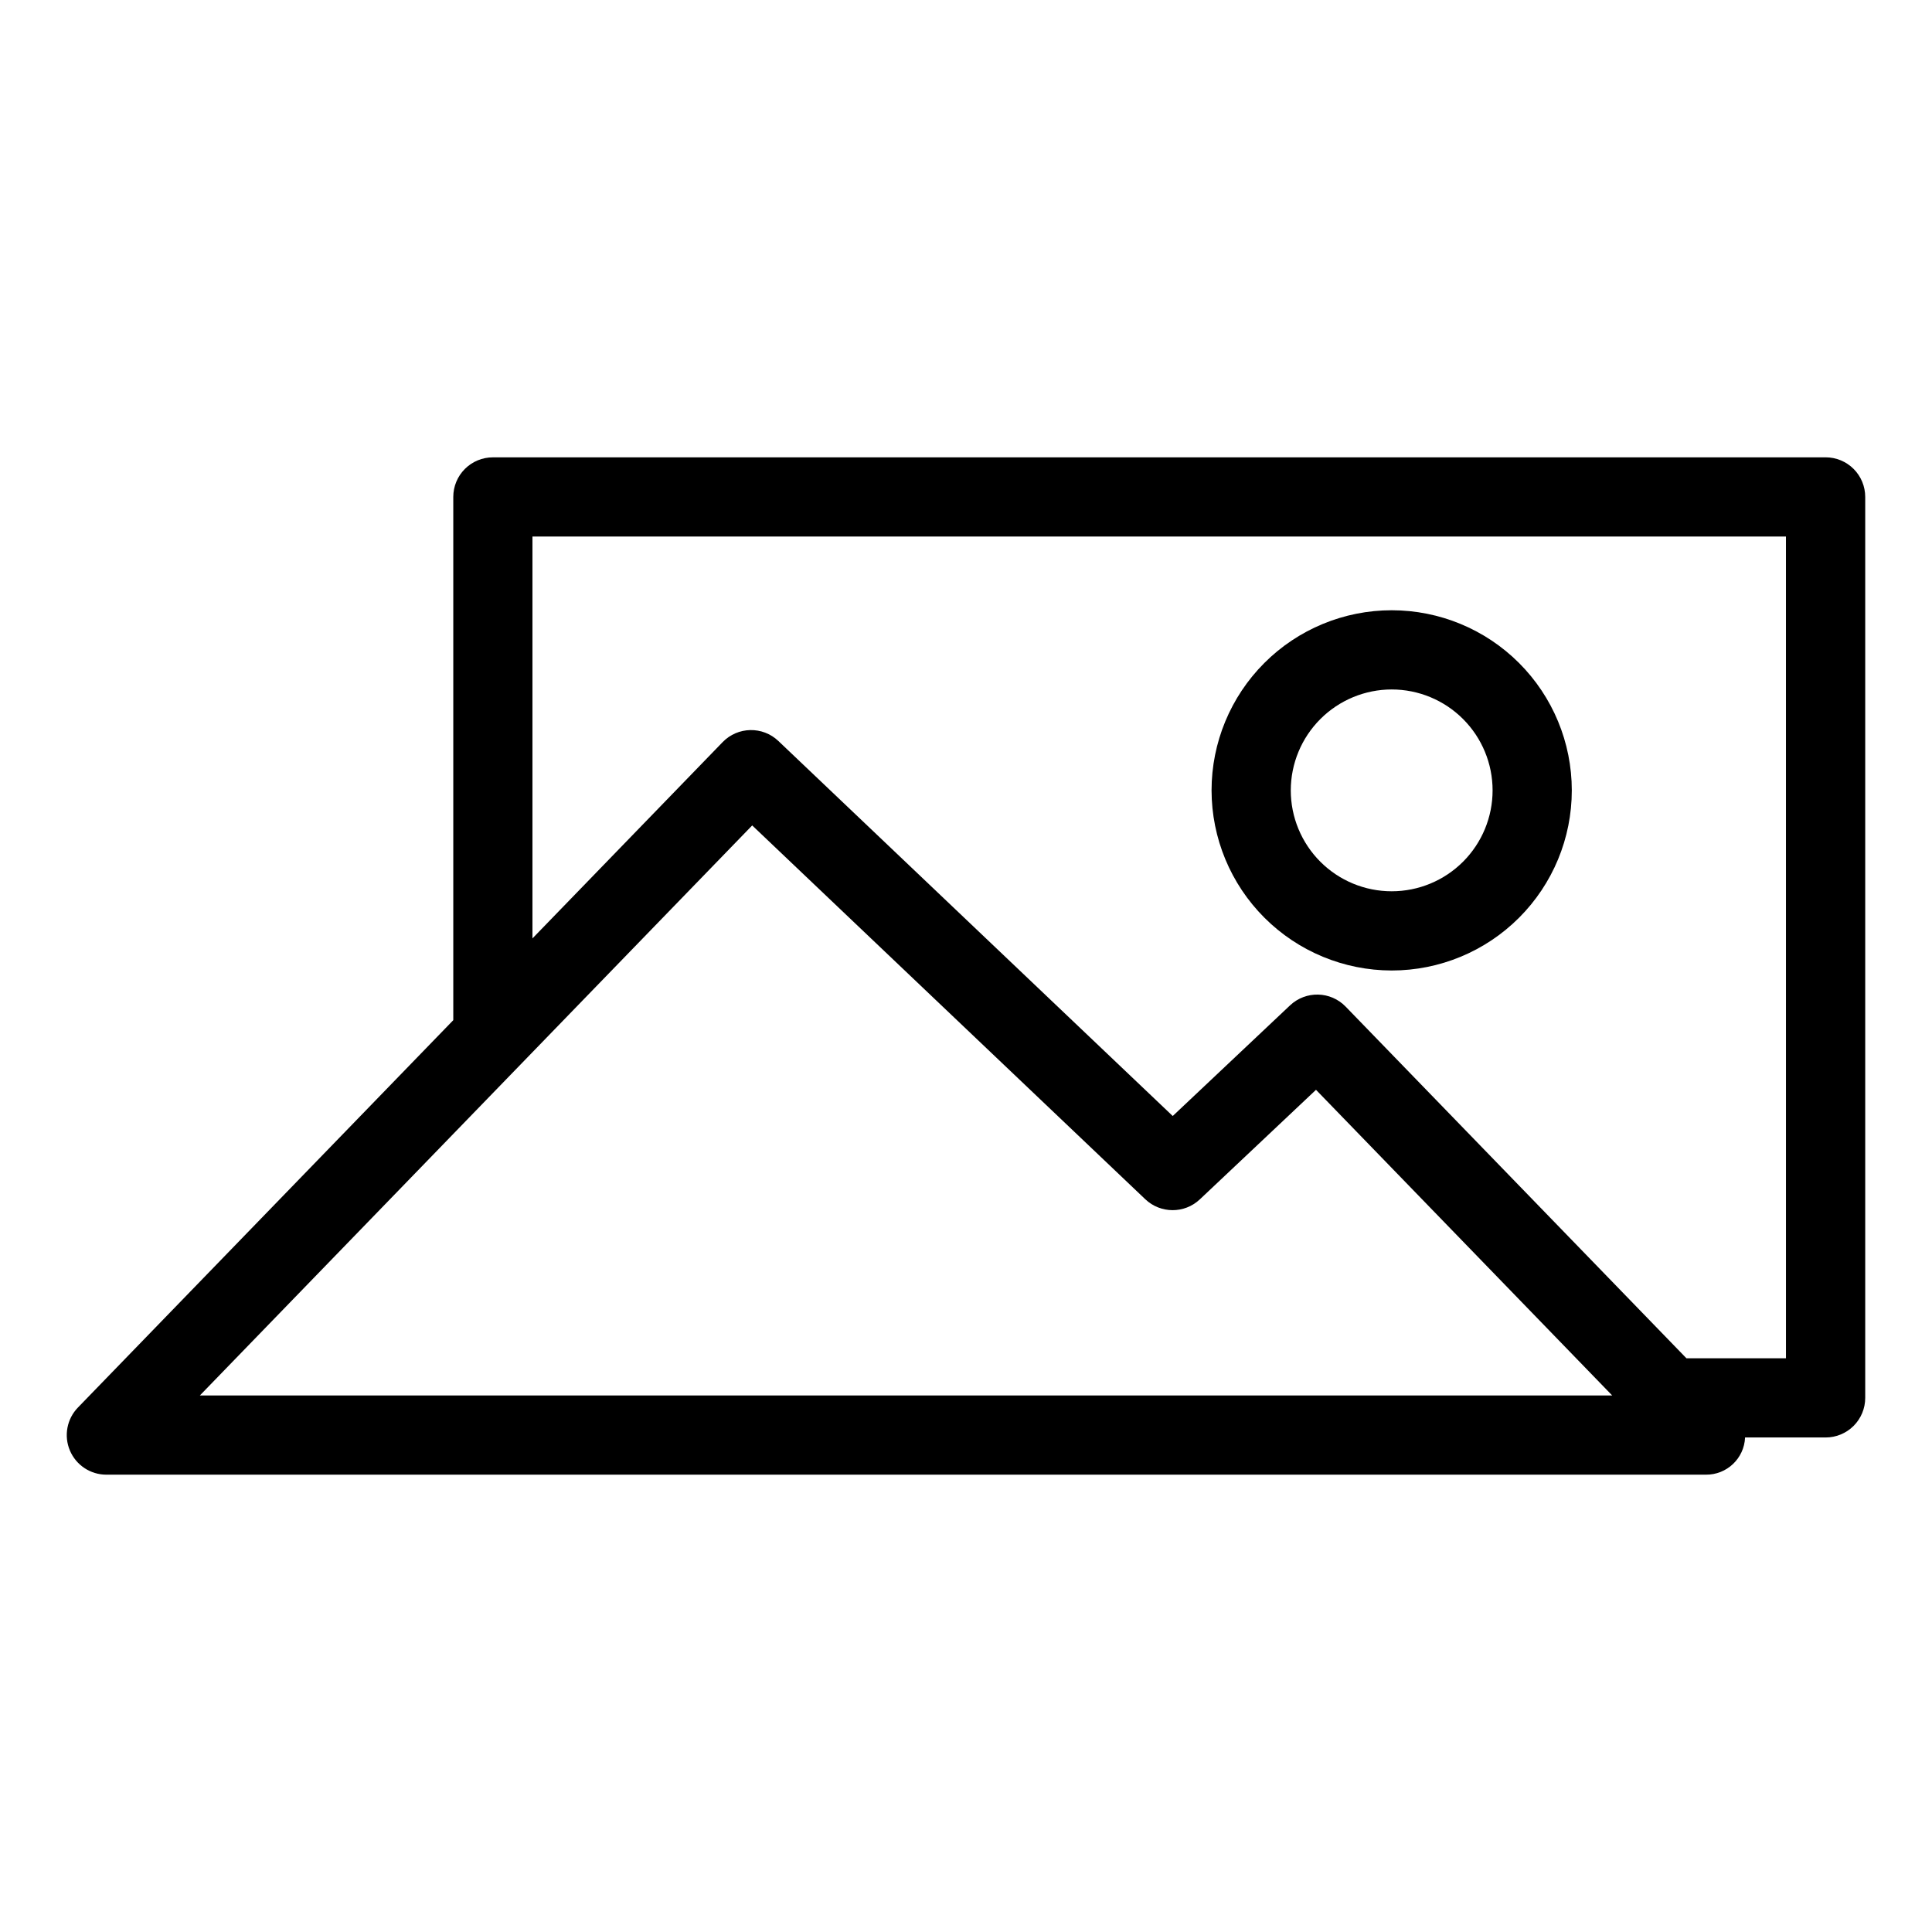
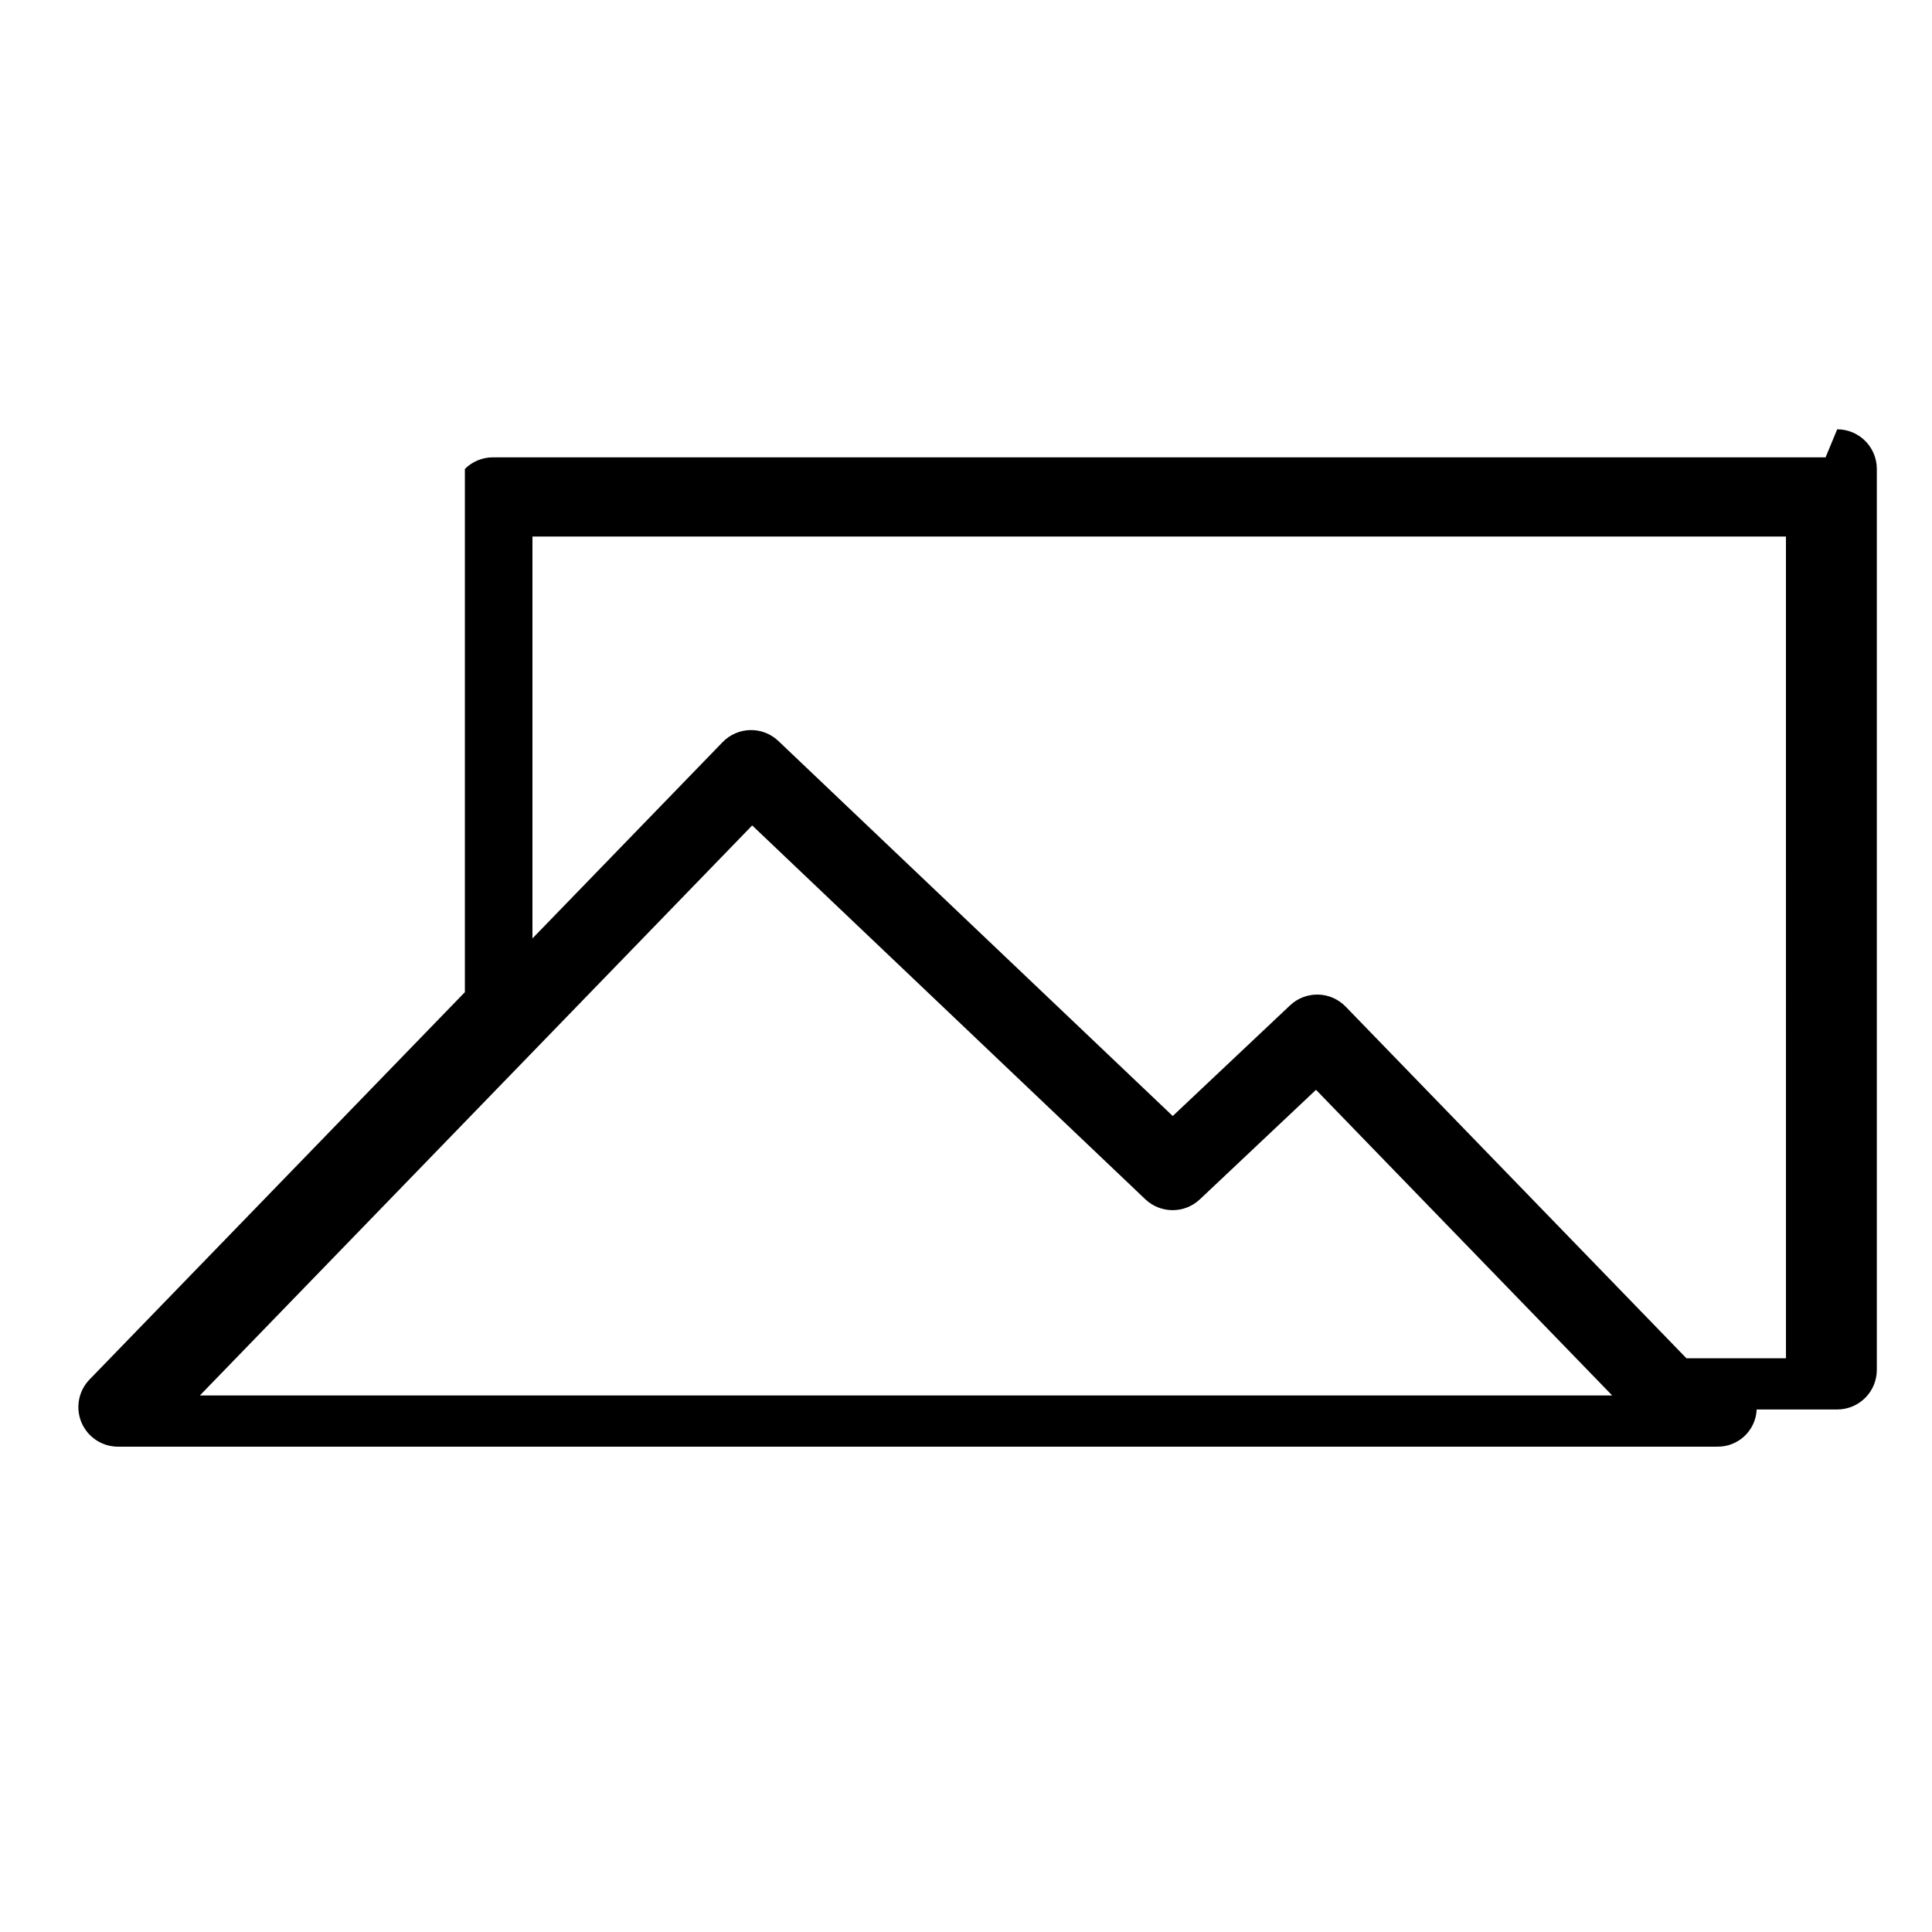
<svg xmlns="http://www.w3.org/2000/svg" fill="#000000" width="800px" height="800px" version="1.1" viewBox="144 144 512 512">
  <g>
-     <path d="m627.8 265.2h-353.18c-2.785 0-5.453 1.105-7.422 3.074s-3.074 4.637-3.074 7.422v138.66l-99.469 102.65c-2.934 3.023-3.773 7.512-2.133 11.395 1.645 3.883 5.453 6.406 9.668 6.402h423.85c5.57 0.074 10.188-4.293 10.422-9.855h21.344c2.785 0 5.453-1.105 7.422-3.074s3.074-4.637 3.074-7.422v-238.76c0-2.785-1.105-5.453-3.074-7.422s-4.637-3.074-7.422-3.074zm-430.83 248.61 146.37-151.06 104.18 99.07c4.047 3.836 10.383 3.852 14.441 0.031l30.793-29.039 78.496 81zm420.33-9.855h-26.379l-90.309-93.188c-3.992-4.125-10.559-4.273-14.738-0.332l-31.086 29.32-104.51-99.383-0.004-0.004c-4.172-3.969-10.762-3.832-14.77 0.305l-50.398 52.016v-106.5h332.19z" />
-     <path d="m512.81 401.19c12.66 0 24.805-5.027 33.754-13.98 8.953-8.953 13.98-21.094 13.98-33.754s-5.027-24.801-13.98-33.754c-8.949-8.953-21.094-13.98-33.754-13.98-12.656 0-24.801 5.027-33.75 13.98-8.953 8.953-13.984 21.094-13.984 33.754 0.016 12.656 5.051 24.789 14 33.738 8.945 8.949 21.082 13.98 33.734 13.996zm0-74.477c7.094 0 13.895 2.816 18.91 7.832s7.832 11.816 7.832 18.91-2.816 13.895-7.832 18.91-11.816 7.832-18.91 7.832c-7.09 0-13.895-2.816-18.906-7.832-5.016-5.016-7.836-11.816-7.836-18.91 0.008-7.09 2.828-13.887 7.844-18.902 5.012-5.012 11.809-7.832 18.898-7.84z" />
+     <path d="m627.8 265.2h-353.18c-2.785 0-5.453 1.105-7.422 3.074v138.66l-99.469 102.65c-2.934 3.023-3.773 7.512-2.133 11.395 1.645 3.883 5.453 6.406 9.668 6.402h423.85c5.57 0.074 10.188-4.293 10.422-9.855h21.344c2.785 0 5.453-1.105 7.422-3.074s3.074-4.637 3.074-7.422v-238.76c0-2.785-1.105-5.453-3.074-7.422s-4.637-3.074-7.422-3.074zm-430.83 248.61 146.37-151.06 104.18 99.07c4.047 3.836 10.383 3.852 14.441 0.031l30.793-29.039 78.496 81zm420.33-9.855h-26.379l-90.309-93.188c-3.992-4.125-10.559-4.273-14.738-0.332l-31.086 29.32-104.51-99.383-0.004-0.004c-4.172-3.969-10.762-3.832-14.77 0.305l-50.398 52.016v-106.5h332.19z" />
  </g>
</svg>